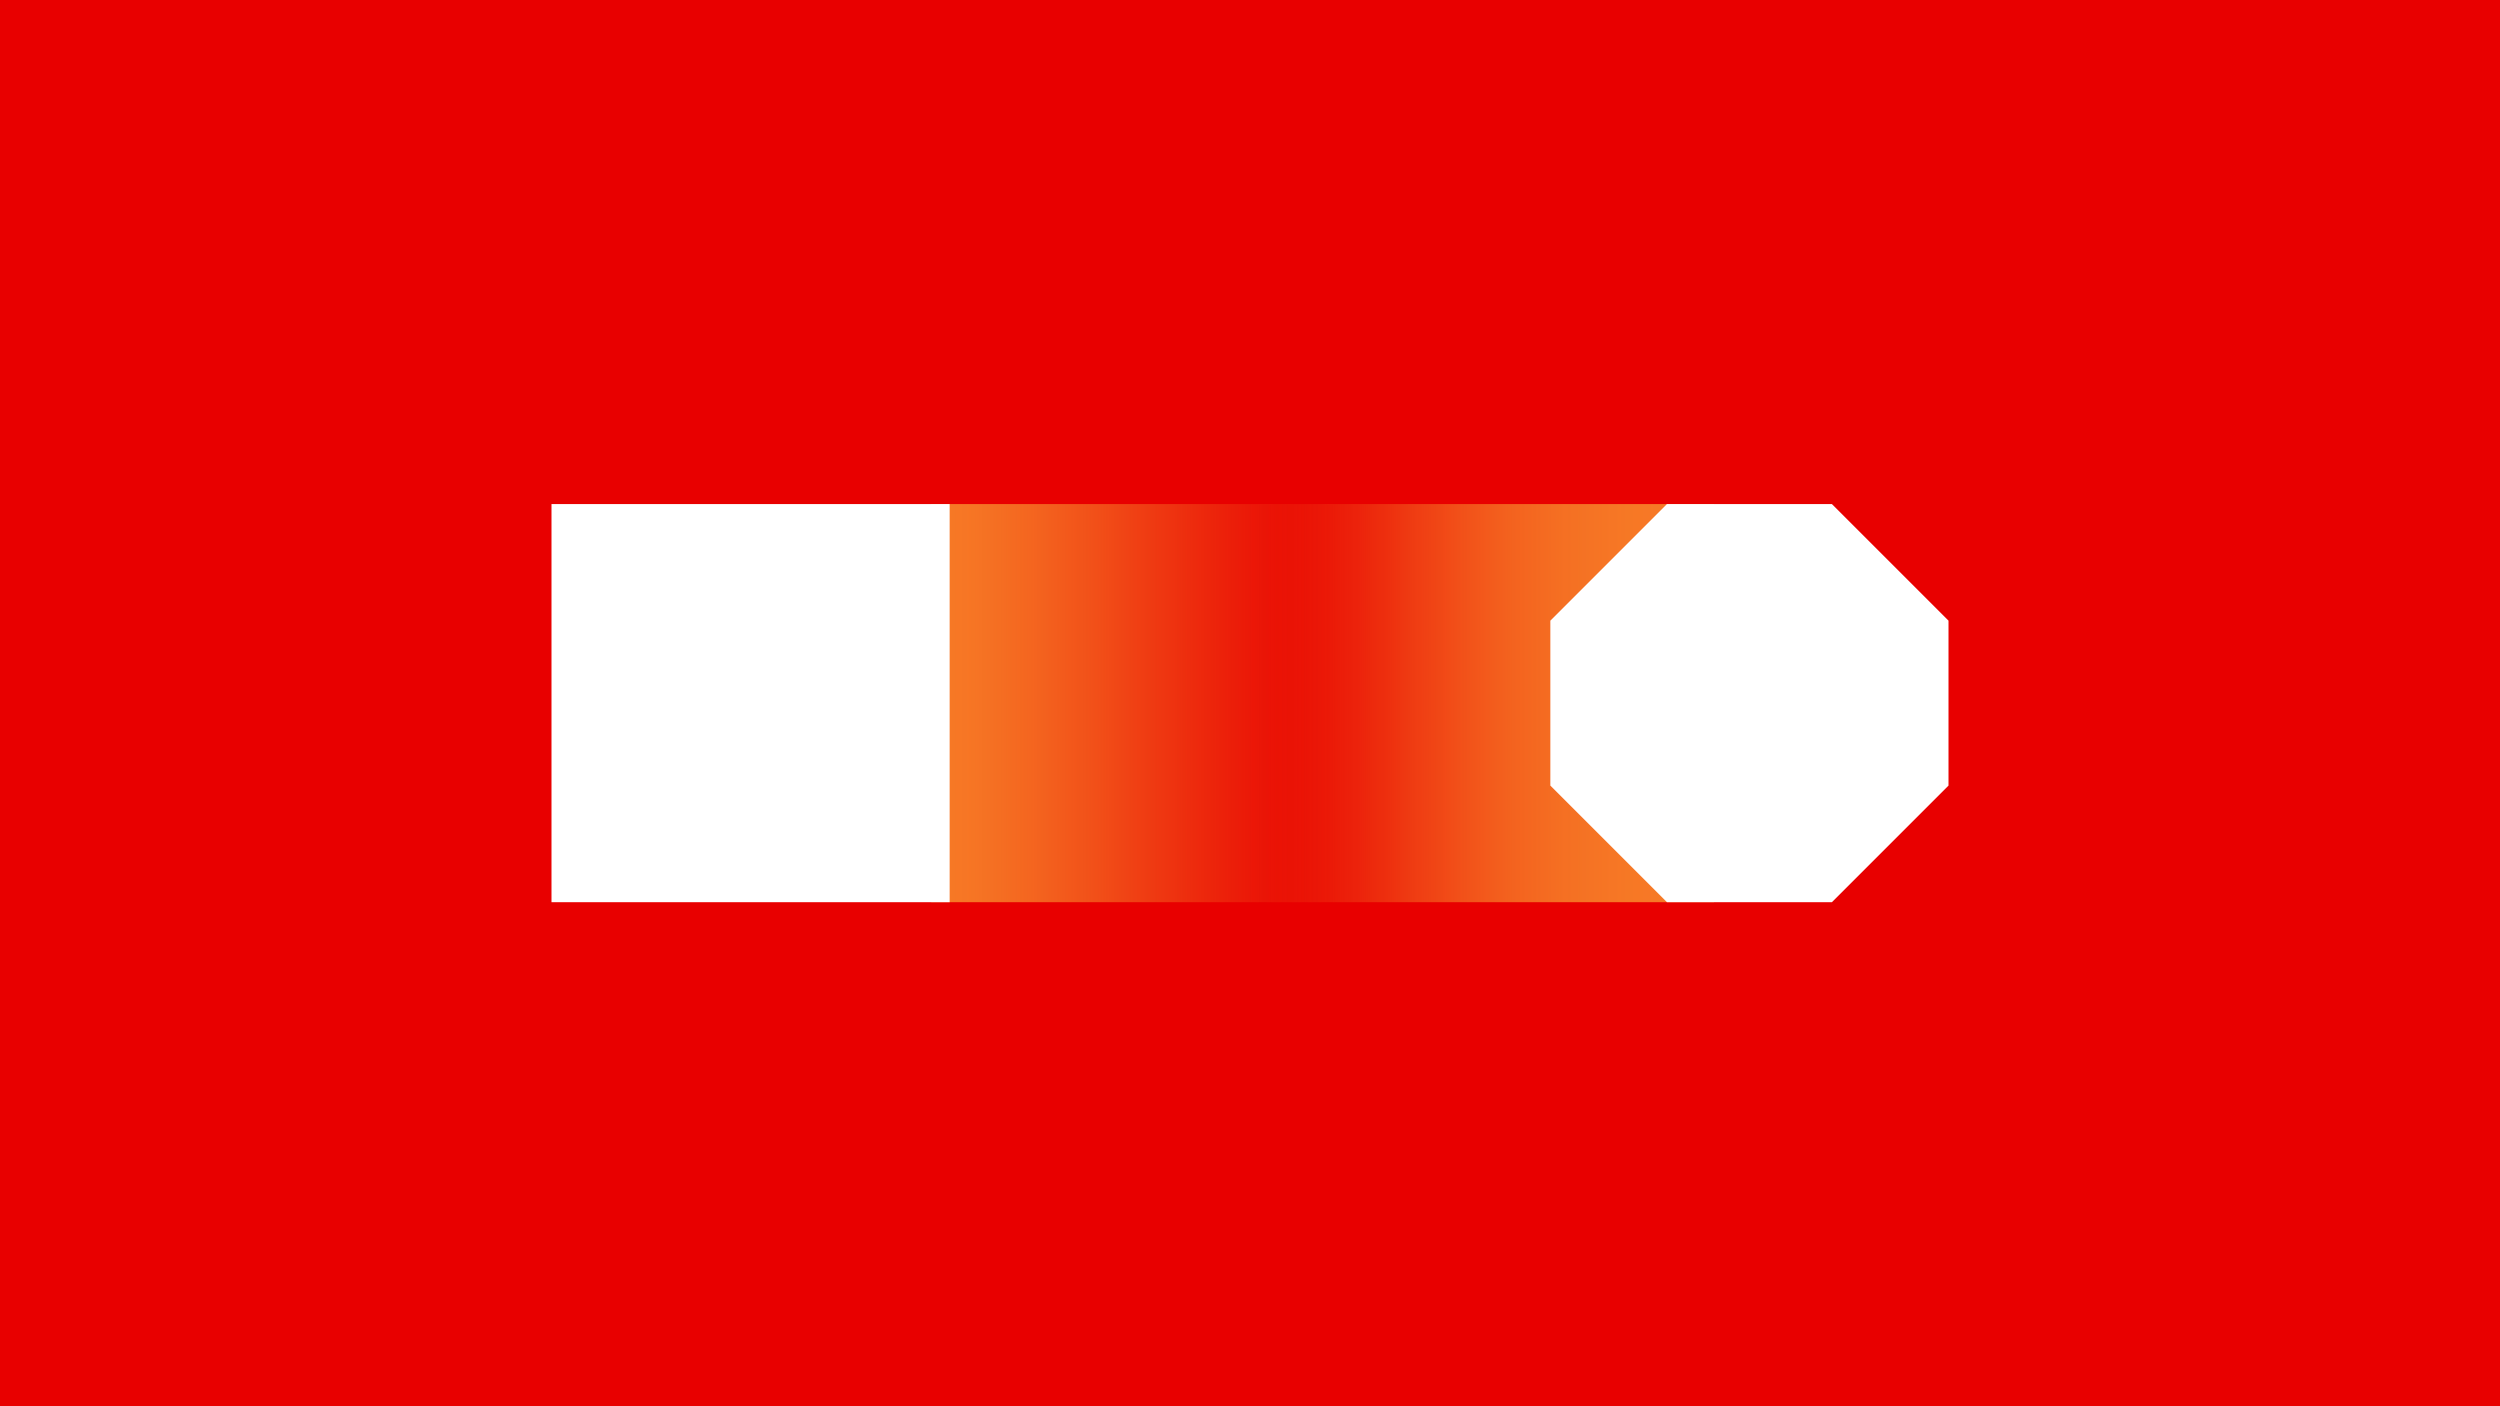
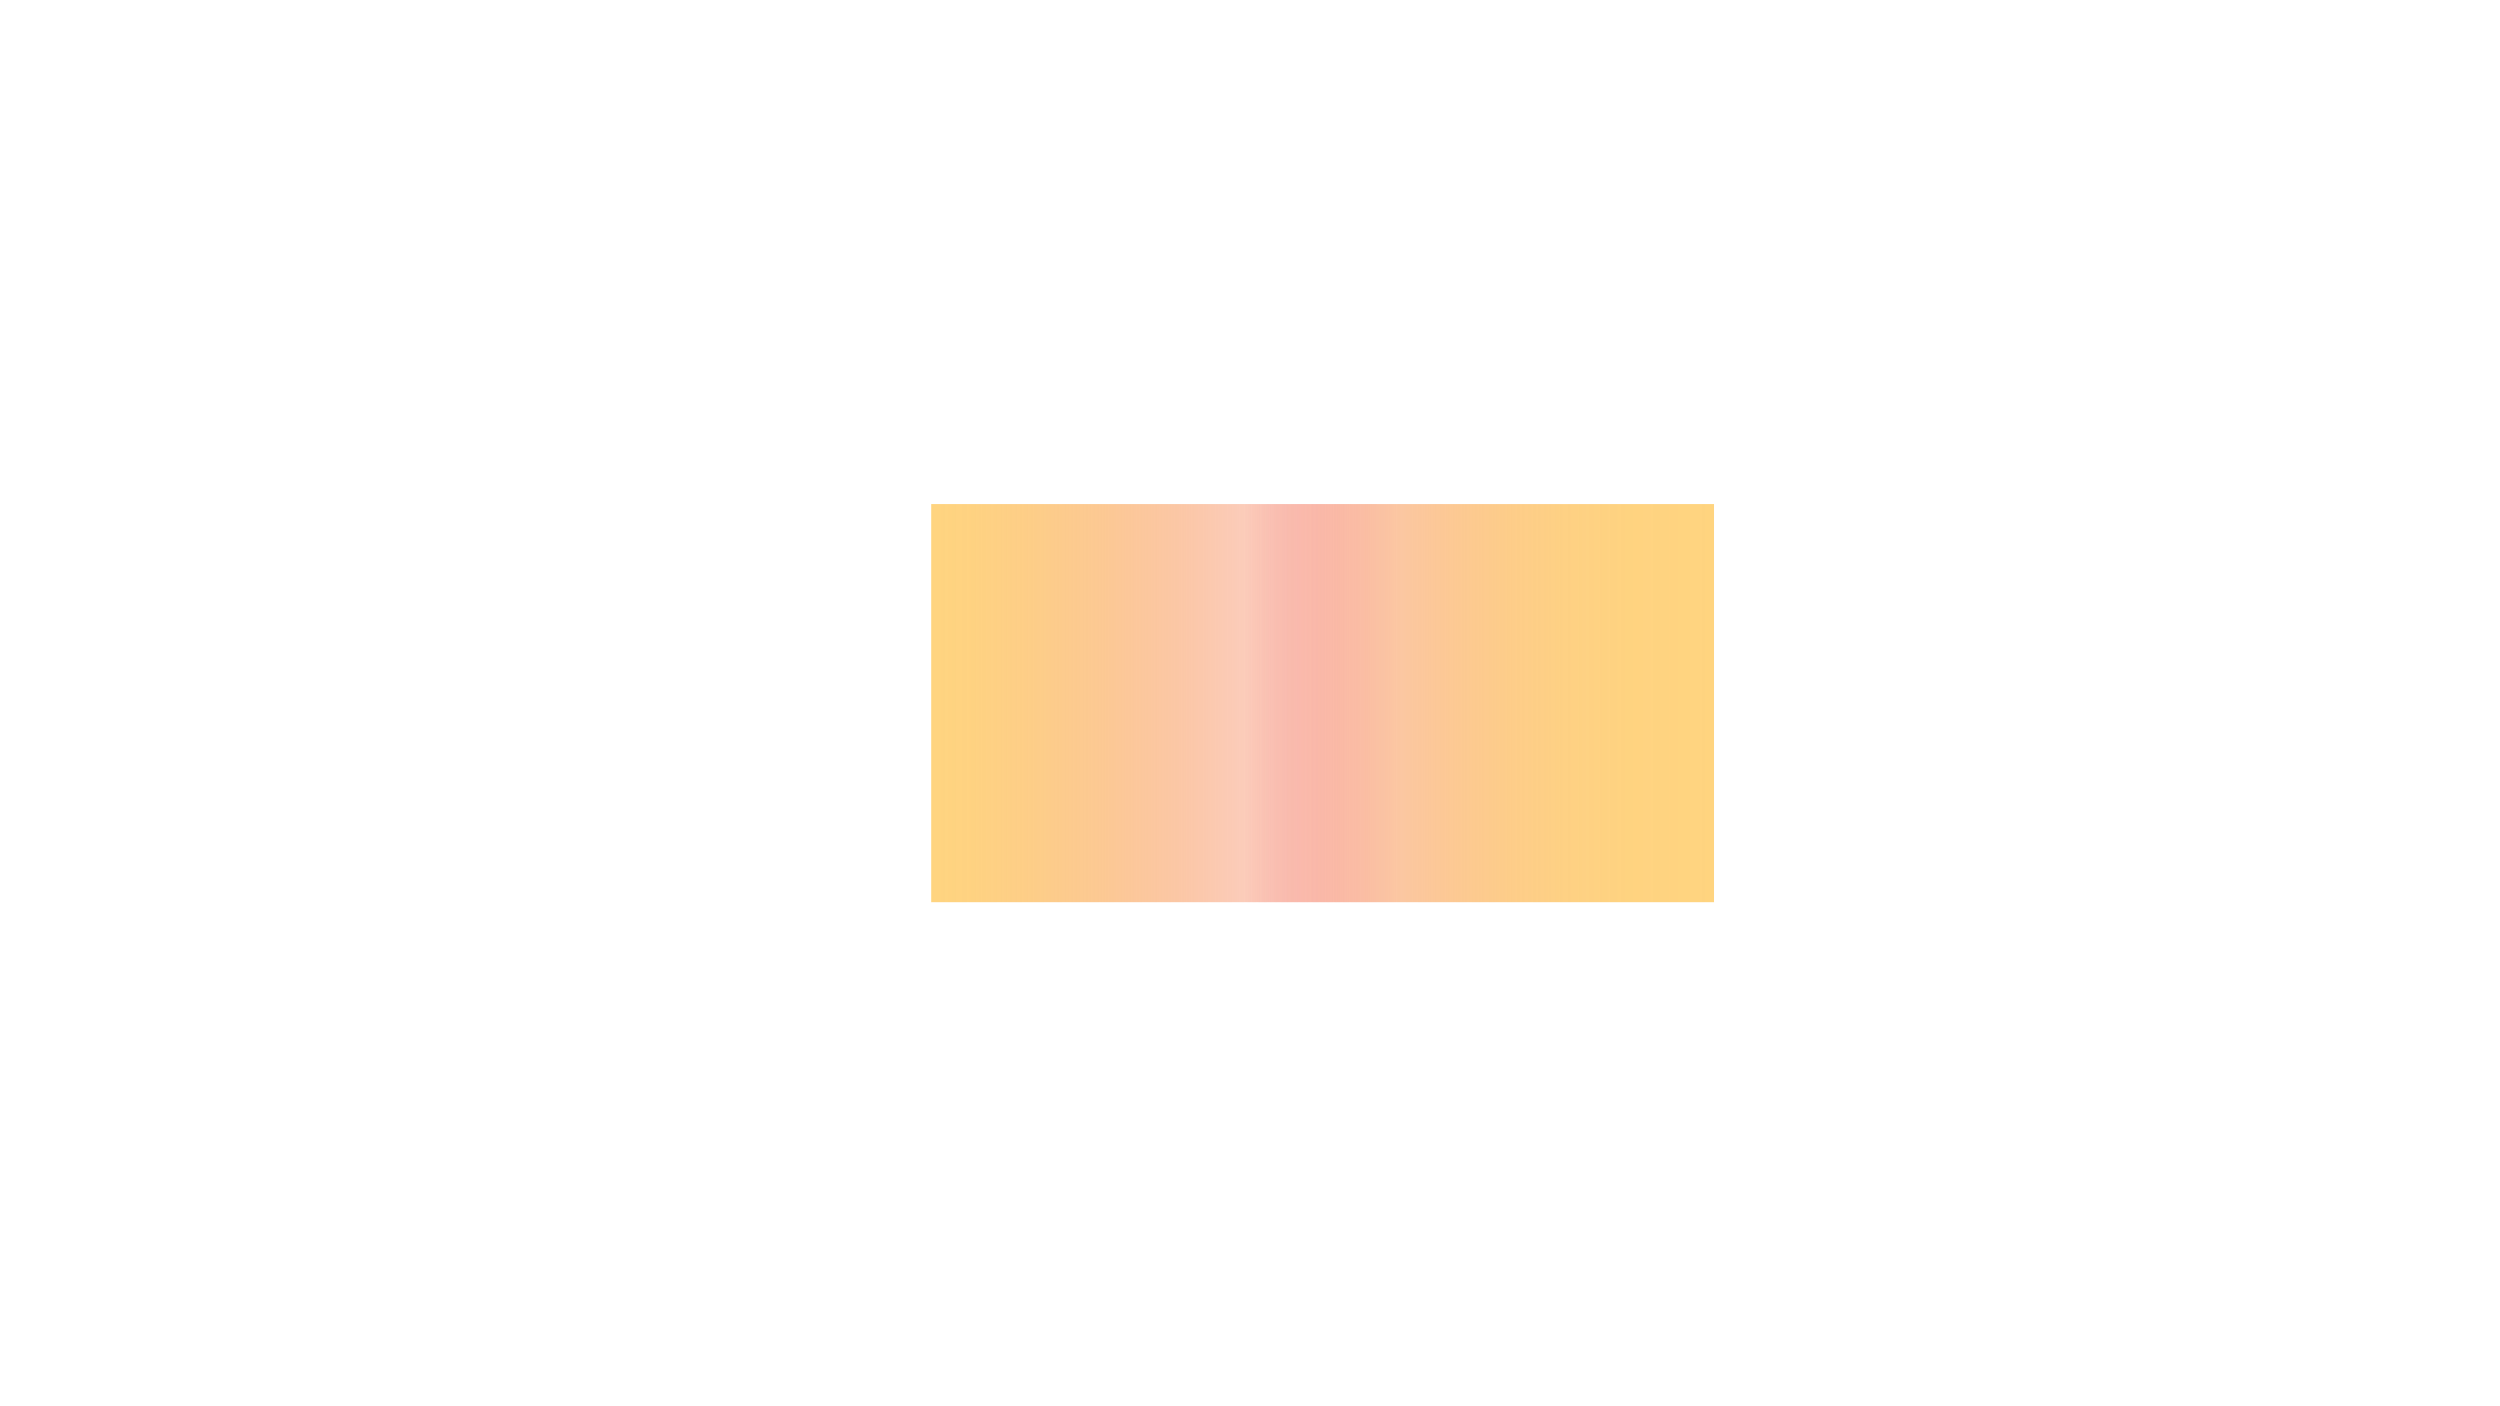
<svg xmlns="http://www.w3.org/2000/svg" viewBox="0 0 1920 1080">
  <title>Verschillende vormen</title>
  <defs>
    <linearGradient id="vast-variabel__gradient-1" x1="1075.967" x2="715.163" y1="540" y2="540" gradientUnits="userSpaceOnUse">
      <stop offset="0" stop-color="#e80000" stop-opacity="0" />
      <stop offset=".129" stop-color="#ec240b" stop-opacity=".194" />
      <stop offset=".307" stop-color="#f25219" stop-opacity=".436" />
      <stop offset=".478" stop-color="#f67825" stop-opacity=".637" />
      <stop offset=".638" stop-color="#fa962e" stop-opacity=".795" />
      <stop offset=".782" stop-color="#fcab35" stop-opacity=".907" />
      <stop offset=".908" stop-color="#feb839" stop-opacity=".976" />
      <stop offset="1" stop-color="#ffbd3b" />
    </linearGradient>
    <linearGradient id="vast-variabel__gradient-2" x1="-4566.512" x2="-4927.316" y1="-7489.989" y2="-7489.989" gradientTransform="rotate(-180 -1805.475 -3474.994)" gradientUnits="userSpaceOnUse">
      <stop offset="0" stop-color="#e80000" stop-opacity="0" />
      <stop offset=".083" stop-color="#ec270c" stop-opacity=".209" />
      <stop offset=".169" stop-color="#f14a17" stop-opacity=".393" />
      <stop offset=".26" stop-color="#f46920" stop-opacity=".556" />
      <stop offset=".355" stop-color="#f78328" stop-opacity=".693" />
      <stop offset=".455" stop-color="#fa982f" stop-opacity=".805" />
      <stop offset=".561" stop-color="#fca834" stop-opacity=".892" />
      <stop offset=".678" stop-color="#fdb438" stop-opacity=".953" />
      <stop offset=".811" stop-color="#feba3a" stop-opacity=".989" />
      <stop offset="1" stop-color="#ffbd3b" />
    </linearGradient>
  </defs>
-   <path fill="#e80000" d="M0 0h1920v1080H0z" />
  <path fill="url(#vast-variabel__gradient-1)" d="M715.163 387.106h360.804v305.788H715.163z" opacity=".65" />
  <path fill="url(#vast-variabel__gradient-2)" d="M955.561 387.106h360.804v305.788H955.561z" opacity=".65" />
-   <path fill="#fff" d="M423.55 387.106h305.788v305.788H423.55zM1496.45 476.669l-89.564-89.563h-126.661l-89.563 89.563v126.662l89.563 89.563h126.661l89.564-89.563V476.669z" />
</svg>